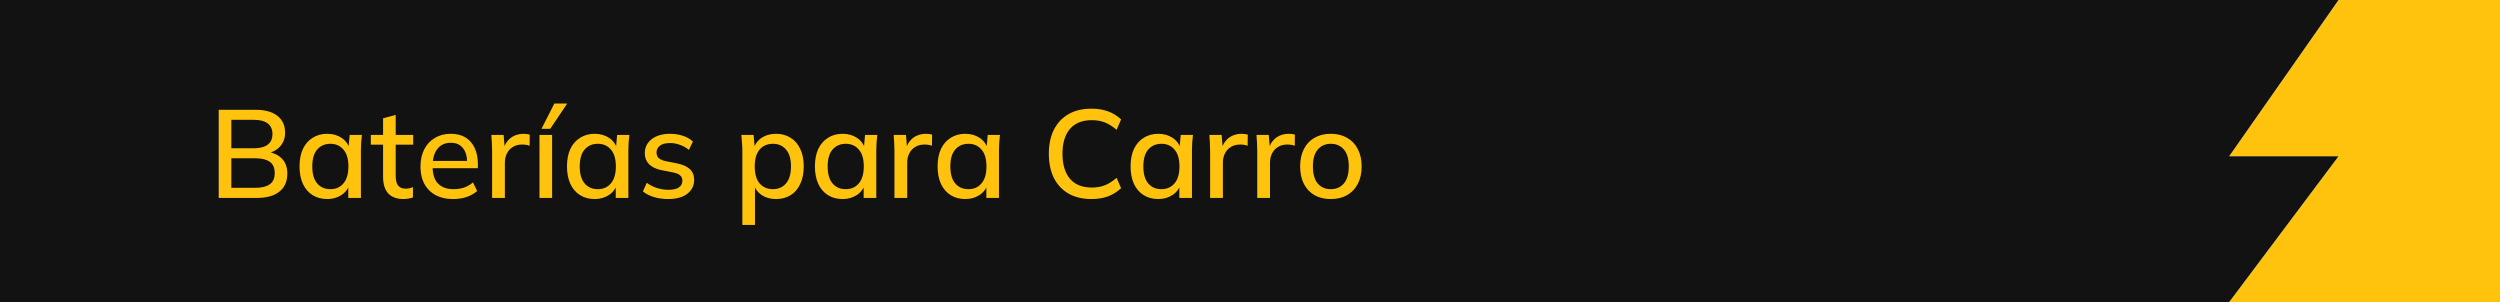
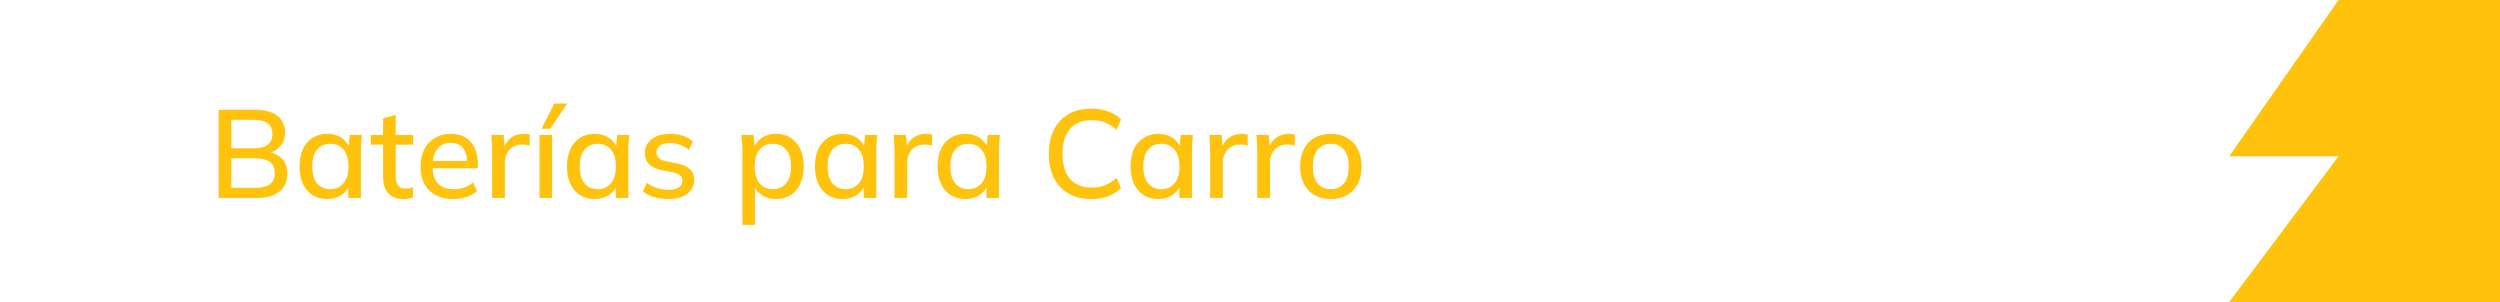
<svg xmlns="http://www.w3.org/2000/svg" width="480" height="58" viewBox="0 0 480 58" fill="none">
  <path d="M449 0H480V58H428L449 30H428L449 0Z" fill="#FFC30E" />
-   <path d="M0 0H449L428 30H449L428 58H0V0Z" fill="#121212" />
-   <path d="M41.992 38V21.08H49.048C50.872 21.08 52.272 21.464 53.248 22.232C54.24 23 54.736 24.08 54.736 25.472C54.736 26.512 54.424 27.384 53.8 28.088C53.176 28.792 52.32 29.264 51.232 29.504V29.144C52.48 29.304 53.448 29.744 54.136 30.464C54.824 31.184 55.168 32.136 55.168 33.32C55.168 34.824 54.656 35.984 53.632 36.8C52.624 37.6 51.2 38 49.36 38H41.992ZM44.416 36.056H49.096C50.232 36.056 51.12 35.84 51.76 35.408C52.416 34.976 52.744 34.248 52.744 33.224C52.744 32.2 52.416 31.472 51.76 31.04C51.12 30.608 50.232 30.392 49.096 30.392H44.416V36.056ZM44.416 28.472H48.664C49.88 28.472 50.792 28.24 51.4 27.776C52.008 27.312 52.312 26.632 52.312 25.736C52.312 24.84 52.008 24.16 51.4 23.696C50.792 23.232 49.88 23 48.664 23H44.416V28.472ZM62.838 38.216C61.766 38.216 60.83 37.968 60.03 37.472C59.23 36.976 58.606 36.256 58.158 35.312C57.726 34.368 57.51 33.248 57.51 31.952C57.51 30.64 57.726 29.52 58.158 28.592C58.606 27.664 59.23 26.952 60.03 26.456C60.83 25.944 61.766 25.688 62.838 25.688C63.894 25.688 64.814 25.952 65.598 26.48C66.382 27.008 66.902 27.728 67.158 28.64H66.894L67.134 25.904H69.486C69.438 26.4 69.39 26.896 69.342 27.392C69.31 27.872 69.294 28.344 69.294 28.808V38H66.87V35.312H67.134C66.878 36.208 66.35 36.92 65.55 37.448C64.766 37.96 63.862 38.216 62.838 38.216ZM63.438 36.32C64.478 36.32 65.31 35.952 65.934 35.216C66.574 34.48 66.894 33.392 66.894 31.952C66.894 30.512 66.574 29.432 65.934 28.712C65.31 27.976 64.478 27.608 63.438 27.608C62.382 27.608 61.534 27.976 60.894 28.712C60.27 29.432 59.958 30.512 59.958 31.952C59.958 33.392 60.27 34.48 60.894 35.216C61.518 35.952 62.366 36.32 63.438 36.32ZM77.535 38.216C76.223 38.216 75.231 37.864 74.559 37.16C73.887 36.44 73.551 35.368 73.551 33.944V27.776H71.199V25.904H73.551V22.712L75.975 22.064V25.904H79.335V27.776H75.975V33.728C75.975 34.624 76.135 35.264 76.455 35.648C76.775 36.032 77.239 36.224 77.847 36.224C78.151 36.224 78.415 36.2 78.639 36.152C78.879 36.088 79.095 36.016 79.287 35.936V37.904C79.047 38 78.767 38.072 78.447 38.12C78.127 38.184 77.823 38.216 77.535 38.216ZM87.024 38.216C85.072 38.216 83.536 37.664 82.416 36.56C81.296 35.456 80.736 33.928 80.736 31.976C80.736 30.712 80.976 29.608 81.456 28.664C81.952 27.72 82.632 26.992 83.496 26.48C84.376 25.952 85.392 25.688 86.544 25.688C87.68 25.688 88.632 25.928 89.4 26.408C90.168 26.888 90.752 27.568 91.152 28.448C91.552 29.312 91.752 30.336 91.752 31.52V32.288H82.632V30.896H90.096L89.688 31.208C89.688 30.008 89.416 29.08 88.872 28.424C88.344 27.752 87.576 27.416 86.568 27.416C85.448 27.416 84.584 27.808 83.976 28.592C83.368 29.36 83.064 30.424 83.064 31.784V32.024C83.064 33.448 83.408 34.52 84.096 35.24C84.8 35.96 85.792 36.32 87.072 36.32C87.776 36.32 88.432 36.224 89.04 36.032C89.664 35.824 90.256 35.488 90.816 35.024L91.608 36.68C91.048 37.176 90.368 37.56 89.568 37.832C88.768 38.088 87.92 38.216 87.024 38.216ZM94.486 38V28.904C94.486 28.408 94.47 27.912 94.438 27.416C94.422 26.904 94.39 26.4 94.342 25.904H96.694L96.958 29.024H96.574C96.734 28.272 97.006 27.648 97.39 27.152C97.774 26.656 98.238 26.288 98.782 26.048C99.342 25.808 99.926 25.688 100.534 25.688C100.79 25.688 101.006 25.704 101.182 25.736C101.358 25.752 101.534 25.784 101.71 25.832L101.686 27.992C101.414 27.88 101.174 27.816 100.966 27.8C100.774 27.768 100.534 27.752 100.246 27.752C99.542 27.752 98.942 27.912 98.446 28.232C97.95 28.536 97.574 28.952 97.318 29.48C97.062 30.008 96.934 30.576 96.934 31.184V38H94.486ZM103.581 38V25.904H106.005V38H103.581ZM103.965 24.728L106.437 19.88H108.909L105.645 24.728H103.965ZM114.189 38.216C113.117 38.216 112.181 37.968 111.381 37.472C110.581 36.976 109.957 36.256 109.509 35.312C109.077 34.368 108.861 33.248 108.861 31.952C108.861 30.64 109.077 29.52 109.509 28.592C109.957 27.664 110.581 26.952 111.381 26.456C112.181 25.944 113.117 25.688 114.189 25.688C115.245 25.688 116.165 25.952 116.949 26.48C117.733 27.008 118.253 27.728 118.509 28.64H118.245L118.485 25.904H120.837C120.789 26.4 120.741 26.896 120.693 27.392C120.661 27.872 120.645 28.344 120.645 28.808V38H118.221V35.312H118.485C118.229 36.208 117.701 36.92 116.901 37.448C116.117 37.96 115.213 38.216 114.189 38.216ZM114.789 36.32C115.829 36.32 116.661 35.952 117.285 35.216C117.925 34.48 118.245 33.392 118.245 31.952C118.245 30.512 117.925 29.432 117.285 28.712C116.661 27.976 115.829 27.608 114.789 27.608C113.733 27.608 112.885 27.976 112.245 28.712C111.621 29.432 111.309 30.512 111.309 31.952C111.309 33.392 111.621 34.48 112.245 35.216C112.869 35.952 113.717 36.32 114.789 36.32ZM128.334 38.216C127.326 38.216 126.398 38.088 125.55 37.832C124.702 37.576 123.998 37.216 123.438 36.752L124.182 35.096C124.774 35.544 125.43 35.88 126.15 36.104C126.87 36.328 127.606 36.44 128.358 36.44C129.238 36.44 129.902 36.288 130.35 35.984C130.798 35.664 131.022 35.232 131.022 34.688C131.022 34.272 130.878 33.936 130.59 33.68C130.318 33.424 129.862 33.232 129.222 33.104L126.918 32.648C125.894 32.424 125.118 32.04 124.59 31.496C124.062 30.952 123.798 30.256 123.798 29.408C123.798 28.688 123.99 28.048 124.374 27.488C124.774 26.928 125.334 26.488 126.054 26.168C126.79 25.848 127.646 25.688 128.622 25.688C129.518 25.688 130.35 25.816 131.118 26.072C131.886 26.328 132.526 26.696 133.038 27.176L132.27 28.784C131.774 28.368 131.214 28.048 130.59 27.824C129.966 27.584 129.334 27.464 128.694 27.464C127.798 27.464 127.134 27.632 126.702 27.968C126.27 28.304 126.054 28.744 126.054 29.288C126.054 29.704 126.182 30.048 126.438 30.32C126.71 30.576 127.134 30.776 127.71 30.92L130.014 31.376C131.102 31.6 131.918 31.968 132.462 32.48C133.006 32.992 133.278 33.68 133.278 34.544C133.278 35.296 133.07 35.952 132.654 36.512C132.238 37.072 131.662 37.496 130.926 37.784C130.19 38.072 129.326 38.216 128.334 38.216ZM142.534 43.184V28.808C142.534 28.344 142.51 27.872 142.462 27.392C142.43 26.896 142.39 26.4 142.342 25.904H144.694L144.934 28.64H144.67C144.926 27.728 145.438 27.008 146.206 26.48C146.99 25.952 147.918 25.688 148.99 25.688C150.062 25.688 150.998 25.944 151.798 26.456C152.598 26.952 153.214 27.664 153.646 28.592C154.094 29.52 154.318 30.64 154.318 31.952C154.318 33.248 154.094 34.368 153.646 35.312C153.214 36.256 152.598 36.976 151.798 37.472C150.998 37.968 150.062 38.216 148.99 38.216C147.934 38.216 147.014 37.96 146.23 37.448C145.462 36.92 144.95 36.208 144.694 35.312H144.958V43.184H142.534ZM148.39 36.32C149.446 36.32 150.286 35.952 150.91 35.216C151.55 34.48 151.87 33.392 151.87 31.952C151.87 30.512 151.55 29.432 150.91 28.712C150.286 27.976 149.446 27.608 148.39 27.608C147.334 27.608 146.486 27.976 145.846 28.712C145.222 29.432 144.91 30.512 144.91 31.952C144.91 33.392 145.222 34.48 145.846 35.216C146.486 35.952 147.334 36.32 148.39 36.32ZM161.791 38.216C160.719 38.216 159.783 37.968 158.983 37.472C158.183 36.976 157.559 36.256 157.111 35.312C156.679 34.368 156.463 33.248 156.463 31.952C156.463 30.64 156.679 29.52 157.111 28.592C157.559 27.664 158.183 26.952 158.983 26.456C159.783 25.944 160.719 25.688 161.791 25.688C162.847 25.688 163.767 25.952 164.551 26.48C165.335 27.008 165.855 27.728 166.111 28.64H165.847L166.087 25.904H168.439C168.391 26.4 168.343 26.896 168.295 27.392C168.263 27.872 168.247 28.344 168.247 28.808V38H165.823V35.312H166.087C165.831 36.208 165.303 36.92 164.503 37.448C163.719 37.96 162.815 38.216 161.791 38.216ZM162.391 36.32C163.431 36.32 164.263 35.952 164.887 35.216C165.527 34.48 165.847 33.392 165.847 31.952C165.847 30.512 165.527 29.432 164.887 28.712C164.263 27.976 163.431 27.608 162.391 27.608C161.335 27.608 160.487 27.976 159.847 28.712C159.223 29.432 158.911 30.512 158.911 31.952C158.911 33.392 159.223 34.48 159.847 35.216C160.471 35.952 161.319 36.32 162.391 36.32ZM171.736 38V28.904C171.736 28.408 171.72 27.912 171.688 27.416C171.672 26.904 171.64 26.4 171.592 25.904H173.944L174.208 29.024H173.824C173.984 28.272 174.256 27.648 174.64 27.152C175.024 26.656 175.488 26.288 176.032 26.048C176.592 25.808 177.176 25.688 177.784 25.688C178.04 25.688 178.256 25.704 178.432 25.736C178.608 25.752 178.784 25.784 178.96 25.832L178.936 27.992C178.664 27.88 178.424 27.816 178.216 27.8C178.024 27.768 177.784 27.752 177.496 27.752C176.792 27.752 176.192 27.912 175.696 28.232C175.2 28.536 174.824 28.952 174.568 29.48C174.312 30.008 174.184 30.576 174.184 31.184V38H171.736ZM185.346 38.216C184.274 38.216 183.338 37.968 182.538 37.472C181.738 36.976 181.114 36.256 180.666 35.312C180.234 34.368 180.018 33.248 180.018 31.952C180.018 30.64 180.234 29.52 180.666 28.592C181.114 27.664 181.738 26.952 182.538 26.456C183.338 25.944 184.274 25.688 185.346 25.688C186.402 25.688 187.322 25.952 188.106 26.48C188.89 27.008 189.41 27.728 189.666 28.64H189.402L189.642 25.904H191.994C191.946 26.4 191.898 26.896 191.85 27.392C191.818 27.872 191.802 28.344 191.802 28.808V38H189.378V35.312H189.642C189.386 36.208 188.858 36.92 188.058 37.448C187.274 37.96 186.37 38.216 185.346 38.216ZM185.946 36.32C186.986 36.32 187.818 35.952 188.442 35.216C189.082 34.48 189.402 33.392 189.402 31.952C189.402 30.512 189.082 29.432 188.442 28.712C187.818 27.976 186.986 27.608 185.946 27.608C184.89 27.608 184.042 27.976 183.402 28.712C182.778 29.432 182.465 30.512 182.465 31.952C182.465 33.392 182.778 34.48 183.402 35.216C184.026 35.952 184.874 36.32 185.946 36.32ZM209.561 38.216C207.833 38.216 206.361 37.864 205.145 37.16C203.929 36.456 202.993 35.456 202.337 34.16C201.697 32.848 201.377 31.304 201.377 29.528C201.377 27.752 201.697 26.216 202.337 24.92C202.993 23.624 203.929 22.624 205.145 21.92C206.361 21.216 207.833 20.864 209.561 20.864C210.761 20.864 211.833 21.04 212.777 21.392C213.721 21.744 214.545 22.256 215.249 22.928L214.385 24.92C213.617 24.264 212.865 23.792 212.129 23.504C211.409 23.216 210.569 23.072 209.609 23.072C207.785 23.072 206.393 23.632 205.433 24.752C204.473 25.872 203.993 27.464 203.993 29.528C203.993 31.592 204.473 33.192 205.433 34.328C206.393 35.448 207.785 36.008 209.609 36.008C210.569 36.008 211.409 35.864 212.129 35.576C212.865 35.288 213.617 34.808 214.385 34.136L215.249 36.128C214.545 36.8 213.721 37.32 212.777 37.688C211.833 38.04 210.761 38.216 209.561 38.216ZM222.4 38.216C221.328 38.216 220.392 37.968 219.592 37.472C218.792 36.976 218.168 36.256 217.72 35.312C217.288 34.368 217.072 33.248 217.072 31.952C217.072 30.64 217.288 29.52 217.72 28.592C218.168 27.664 218.792 26.952 219.592 26.456C220.392 25.944 221.328 25.688 222.4 25.688C223.456 25.688 224.376 25.952 225.16 26.48C225.944 27.008 226.464 27.728 226.72 28.64H226.456L226.696 25.904H229.048C229 26.4 228.952 26.896 228.904 27.392C228.872 27.872 228.856 28.344 228.856 28.808V38H226.432V35.312H226.696C226.44 36.208 225.912 36.92 225.112 37.448C224.328 37.96 223.424 38.216 222.4 38.216ZM223 36.32C224.04 36.32 224.872 35.952 225.496 35.216C226.136 34.48 226.456 33.392 226.456 31.952C226.456 30.512 226.136 29.432 225.496 28.712C224.872 27.976 224.04 27.608 223 27.608C221.944 27.608 221.096 27.976 220.456 28.712C219.832 29.432 219.52 30.512 219.52 31.952C219.52 33.392 219.832 34.48 220.456 35.216C221.08 35.952 221.928 36.32 223 36.32ZM232.345 38V28.904C232.345 28.408 232.329 27.912 232.297 27.416C232.281 26.904 232.249 26.4 232.201 25.904H234.553L234.817 29.024H234.433C234.593 28.272 234.865 27.648 235.249 27.152C235.633 26.656 236.097 26.288 236.641 26.048C237.201 25.808 237.785 25.688 238.393 25.688C238.649 25.688 238.865 25.704 239.041 25.736C239.217 25.752 239.393 25.784 239.569 25.832L239.545 27.992C239.273 27.88 239.033 27.816 238.825 27.8C238.633 27.768 238.393 27.752 238.105 27.752C237.401 27.752 236.801 27.912 236.305 28.232C235.809 28.536 235.433 28.952 235.177 29.48C234.921 30.008 234.793 30.576 234.793 31.184V38H232.345ZM241.392 38V28.904C241.392 28.408 241.376 27.912 241.344 27.416C241.328 26.904 241.296 26.4 241.248 25.904H243.6L243.864 29.024H243.48C243.64 28.272 243.912 27.648 244.296 27.152C244.68 26.656 245.144 26.288 245.688 26.048C246.248 25.808 246.832 25.688 247.44 25.688C247.696 25.688 247.912 25.704 248.088 25.736C248.264 25.752 248.44 25.784 248.616 25.832L248.592 27.992C248.32 27.88 248.08 27.816 247.872 27.8C247.68 27.768 247.44 27.752 247.152 27.752C246.448 27.752 245.848 27.912 245.352 28.232C244.856 28.536 244.48 28.952 244.224 29.48C243.968 30.008 243.84 30.576 243.84 31.184V38H241.392ZM255.507 38.216C254.307 38.216 253.267 37.968 252.387 37.472C251.507 36.96 250.827 36.24 250.347 35.312C249.867 34.368 249.627 33.248 249.627 31.952C249.627 30.656 249.867 29.544 250.347 28.616C250.827 27.672 251.507 26.952 252.387 26.456C253.267 25.944 254.307 25.688 255.507 25.688C256.707 25.688 257.747 25.944 258.627 26.456C259.523 26.952 260.211 27.672 260.691 28.616C261.187 29.544 261.435 30.656 261.435 31.952C261.435 33.248 261.187 34.368 260.691 35.312C260.211 36.24 259.523 36.96 258.627 37.472C257.747 37.968 256.707 38.216 255.507 38.216ZM255.507 36.32C256.563 36.32 257.403 35.952 258.027 35.216C258.651 34.48 258.963 33.392 258.963 31.952C258.963 30.512 258.651 29.432 258.027 28.712C257.403 27.976 256.563 27.608 255.507 27.608C254.467 27.608 253.635 27.976 253.011 28.712C252.387 29.432 252.075 30.512 252.075 31.952C252.075 33.392 252.379 34.48 252.987 35.216C253.611 35.952 254.451 36.32 255.507 36.32Z" fill="#FFC30E" />
+   <path d="M41.992 38V21.08H49.048C50.872 21.08 52.272 21.464 53.248 22.232C54.24 23 54.736 24.08 54.736 25.472C54.736 26.512 54.424 27.384 53.8 28.088C53.176 28.792 52.32 29.264 51.232 29.504V29.144C52.48 29.304 53.448 29.744 54.136 30.464C54.824 31.184 55.168 32.136 55.168 33.32C55.168 34.824 54.656 35.984 53.632 36.8C52.624 37.6 51.2 38 49.36 38H41.992ZM44.416 36.056H49.096C50.232 36.056 51.12 35.84 51.76 35.408C52.416 34.976 52.744 34.248 52.744 33.224C52.744 32.2 52.416 31.472 51.76 31.04C51.12 30.608 50.232 30.392 49.096 30.392H44.416V36.056ZM44.416 28.472H48.664C49.88 28.472 50.792 28.24 51.4 27.776C52.008 27.312 52.312 26.632 52.312 25.736C52.312 24.84 52.008 24.16 51.4 23.696C50.792 23.232 49.88 23 48.664 23H44.416V28.472ZM62.838 38.216C61.766 38.216 60.83 37.968 60.03 37.472C59.23 36.976 58.606 36.256 58.158 35.312C57.726 34.368 57.51 33.248 57.51 31.952C57.51 30.64 57.726 29.52 58.158 28.592C58.606 27.664 59.23 26.952 60.03 26.456C60.83 25.944 61.766 25.688 62.838 25.688C63.894 25.688 64.814 25.952 65.598 26.48C66.382 27.008 66.902 27.728 67.158 28.64H66.894L67.134 25.904H69.486C69.438 26.4 69.39 26.896 69.342 27.392C69.31 27.872 69.294 28.344 69.294 28.808V38H66.87V35.312H67.134C66.878 36.208 66.35 36.92 65.55 37.448C64.766 37.96 63.862 38.216 62.838 38.216ZM63.438 36.32C64.478 36.32 65.31 35.952 65.934 35.216C66.574 34.48 66.894 33.392 66.894 31.952C66.894 30.512 66.574 29.432 65.934 28.712C65.31 27.976 64.478 27.608 63.438 27.608C62.382 27.608 61.534 27.976 60.894 28.712C60.27 29.432 59.958 30.512 59.958 31.952C59.958 33.392 60.27 34.48 60.894 35.216C61.518 35.952 62.366 36.32 63.438 36.32ZM77.535 38.216C76.223 38.216 75.231 37.864 74.559 37.16C73.887 36.44 73.551 35.368 73.551 33.944V27.776H71.199V25.904H73.551V22.712L75.975 22.064V25.904H79.335V27.776H75.975V33.728C75.975 34.624 76.135 35.264 76.455 35.648C76.775 36.032 77.239 36.224 77.847 36.224C78.151 36.224 78.415 36.2 78.639 36.152C78.879 36.088 79.095 36.016 79.287 35.936V37.904C79.047 38 78.767 38.072 78.447 38.12C78.127 38.184 77.823 38.216 77.535 38.216ZM87.024 38.216C85.072 38.216 83.536 37.664 82.416 36.56C81.296 35.456 80.736 33.928 80.736 31.976C80.736 30.712 80.976 29.608 81.456 28.664C81.952 27.72 82.632 26.992 83.496 26.48C84.376 25.952 85.392 25.688 86.544 25.688C87.68 25.688 88.632 25.928 89.4 26.408C90.168 26.888 90.752 27.568 91.152 28.448C91.552 29.312 91.752 30.336 91.752 31.52V32.288H82.632V30.896H90.096L89.688 31.208C89.688 30.008 89.416 29.08 88.872 28.424C88.344 27.752 87.576 27.416 86.568 27.416C85.448 27.416 84.584 27.808 83.976 28.592C83.368 29.36 83.064 30.424 83.064 31.784V32.024C83.064 33.448 83.408 34.52 84.096 35.24C84.8 35.96 85.792 36.32 87.072 36.32C87.776 36.32 88.432 36.224 89.04 36.032C89.664 35.824 90.256 35.488 90.816 35.024L91.608 36.68C91.048 37.176 90.368 37.56 89.568 37.832C88.768 38.088 87.92 38.216 87.024 38.216ZM94.486 38V28.904C94.486 28.408 94.47 27.912 94.438 27.416C94.422 26.904 94.39 26.4 94.342 25.904H96.694L96.958 29.024H96.574C96.734 28.272 97.006 27.648 97.39 27.152C97.774 26.656 98.238 26.288 98.782 26.048C99.342 25.808 99.926 25.688 100.534 25.688C100.79 25.688 101.006 25.704 101.182 25.736C101.358 25.752 101.534 25.784 101.71 25.832L101.686 27.992C101.414 27.88 101.174 27.816 100.966 27.8C100.774 27.768 100.534 27.752 100.246 27.752C99.542 27.752 98.942 27.912 98.446 28.232C97.95 28.536 97.574 28.952 97.318 29.48C97.062 30.008 96.934 30.576 96.934 31.184V38H94.486ZM103.581 38V25.904H106.005V38ZM103.965 24.728L106.437 19.88H108.909L105.645 24.728H103.965ZM114.189 38.216C113.117 38.216 112.181 37.968 111.381 37.472C110.581 36.976 109.957 36.256 109.509 35.312C109.077 34.368 108.861 33.248 108.861 31.952C108.861 30.64 109.077 29.52 109.509 28.592C109.957 27.664 110.581 26.952 111.381 26.456C112.181 25.944 113.117 25.688 114.189 25.688C115.245 25.688 116.165 25.952 116.949 26.48C117.733 27.008 118.253 27.728 118.509 28.64H118.245L118.485 25.904H120.837C120.789 26.4 120.741 26.896 120.693 27.392C120.661 27.872 120.645 28.344 120.645 28.808V38H118.221V35.312H118.485C118.229 36.208 117.701 36.92 116.901 37.448C116.117 37.96 115.213 38.216 114.189 38.216ZM114.789 36.32C115.829 36.32 116.661 35.952 117.285 35.216C117.925 34.48 118.245 33.392 118.245 31.952C118.245 30.512 117.925 29.432 117.285 28.712C116.661 27.976 115.829 27.608 114.789 27.608C113.733 27.608 112.885 27.976 112.245 28.712C111.621 29.432 111.309 30.512 111.309 31.952C111.309 33.392 111.621 34.48 112.245 35.216C112.869 35.952 113.717 36.32 114.789 36.32ZM128.334 38.216C127.326 38.216 126.398 38.088 125.55 37.832C124.702 37.576 123.998 37.216 123.438 36.752L124.182 35.096C124.774 35.544 125.43 35.88 126.15 36.104C126.87 36.328 127.606 36.44 128.358 36.44C129.238 36.44 129.902 36.288 130.35 35.984C130.798 35.664 131.022 35.232 131.022 34.688C131.022 34.272 130.878 33.936 130.59 33.68C130.318 33.424 129.862 33.232 129.222 33.104L126.918 32.648C125.894 32.424 125.118 32.04 124.59 31.496C124.062 30.952 123.798 30.256 123.798 29.408C123.798 28.688 123.99 28.048 124.374 27.488C124.774 26.928 125.334 26.488 126.054 26.168C126.79 25.848 127.646 25.688 128.622 25.688C129.518 25.688 130.35 25.816 131.118 26.072C131.886 26.328 132.526 26.696 133.038 27.176L132.27 28.784C131.774 28.368 131.214 28.048 130.59 27.824C129.966 27.584 129.334 27.464 128.694 27.464C127.798 27.464 127.134 27.632 126.702 27.968C126.27 28.304 126.054 28.744 126.054 29.288C126.054 29.704 126.182 30.048 126.438 30.32C126.71 30.576 127.134 30.776 127.71 30.92L130.014 31.376C131.102 31.6 131.918 31.968 132.462 32.48C133.006 32.992 133.278 33.68 133.278 34.544C133.278 35.296 133.07 35.952 132.654 36.512C132.238 37.072 131.662 37.496 130.926 37.784C130.19 38.072 129.326 38.216 128.334 38.216ZM142.534 43.184V28.808C142.534 28.344 142.51 27.872 142.462 27.392C142.43 26.896 142.39 26.4 142.342 25.904H144.694L144.934 28.64H144.67C144.926 27.728 145.438 27.008 146.206 26.48C146.99 25.952 147.918 25.688 148.99 25.688C150.062 25.688 150.998 25.944 151.798 26.456C152.598 26.952 153.214 27.664 153.646 28.592C154.094 29.52 154.318 30.64 154.318 31.952C154.318 33.248 154.094 34.368 153.646 35.312C153.214 36.256 152.598 36.976 151.798 37.472C150.998 37.968 150.062 38.216 148.99 38.216C147.934 38.216 147.014 37.96 146.23 37.448C145.462 36.92 144.95 36.208 144.694 35.312H144.958V43.184H142.534ZM148.39 36.32C149.446 36.32 150.286 35.952 150.91 35.216C151.55 34.48 151.87 33.392 151.87 31.952C151.87 30.512 151.55 29.432 150.91 28.712C150.286 27.976 149.446 27.608 148.39 27.608C147.334 27.608 146.486 27.976 145.846 28.712C145.222 29.432 144.91 30.512 144.91 31.952C144.91 33.392 145.222 34.48 145.846 35.216C146.486 35.952 147.334 36.32 148.39 36.32ZM161.791 38.216C160.719 38.216 159.783 37.968 158.983 37.472C158.183 36.976 157.559 36.256 157.111 35.312C156.679 34.368 156.463 33.248 156.463 31.952C156.463 30.64 156.679 29.52 157.111 28.592C157.559 27.664 158.183 26.952 158.983 26.456C159.783 25.944 160.719 25.688 161.791 25.688C162.847 25.688 163.767 25.952 164.551 26.48C165.335 27.008 165.855 27.728 166.111 28.64H165.847L166.087 25.904H168.439C168.391 26.4 168.343 26.896 168.295 27.392C168.263 27.872 168.247 28.344 168.247 28.808V38H165.823V35.312H166.087C165.831 36.208 165.303 36.92 164.503 37.448C163.719 37.96 162.815 38.216 161.791 38.216ZM162.391 36.32C163.431 36.32 164.263 35.952 164.887 35.216C165.527 34.48 165.847 33.392 165.847 31.952C165.847 30.512 165.527 29.432 164.887 28.712C164.263 27.976 163.431 27.608 162.391 27.608C161.335 27.608 160.487 27.976 159.847 28.712C159.223 29.432 158.911 30.512 158.911 31.952C158.911 33.392 159.223 34.48 159.847 35.216C160.471 35.952 161.319 36.32 162.391 36.32ZM171.736 38V28.904C171.736 28.408 171.72 27.912 171.688 27.416C171.672 26.904 171.64 26.4 171.592 25.904H173.944L174.208 29.024H173.824C173.984 28.272 174.256 27.648 174.64 27.152C175.024 26.656 175.488 26.288 176.032 26.048C176.592 25.808 177.176 25.688 177.784 25.688C178.04 25.688 178.256 25.704 178.432 25.736C178.608 25.752 178.784 25.784 178.96 25.832L178.936 27.992C178.664 27.88 178.424 27.816 178.216 27.8C178.024 27.768 177.784 27.752 177.496 27.752C176.792 27.752 176.192 27.912 175.696 28.232C175.2 28.536 174.824 28.952 174.568 29.48C174.312 30.008 174.184 30.576 174.184 31.184V38H171.736ZM185.346 38.216C184.274 38.216 183.338 37.968 182.538 37.472C181.738 36.976 181.114 36.256 180.666 35.312C180.234 34.368 180.018 33.248 180.018 31.952C180.018 30.64 180.234 29.52 180.666 28.592C181.114 27.664 181.738 26.952 182.538 26.456C183.338 25.944 184.274 25.688 185.346 25.688C186.402 25.688 187.322 25.952 188.106 26.48C188.89 27.008 189.41 27.728 189.666 28.64H189.402L189.642 25.904H191.994C191.946 26.4 191.898 26.896 191.85 27.392C191.818 27.872 191.802 28.344 191.802 28.808V38H189.378V35.312H189.642C189.386 36.208 188.858 36.92 188.058 37.448C187.274 37.96 186.37 38.216 185.346 38.216ZM185.946 36.32C186.986 36.32 187.818 35.952 188.442 35.216C189.082 34.48 189.402 33.392 189.402 31.952C189.402 30.512 189.082 29.432 188.442 28.712C187.818 27.976 186.986 27.608 185.946 27.608C184.89 27.608 184.042 27.976 183.402 28.712C182.778 29.432 182.465 30.512 182.465 31.952C182.465 33.392 182.778 34.48 183.402 35.216C184.026 35.952 184.874 36.32 185.946 36.32ZM209.561 38.216C207.833 38.216 206.361 37.864 205.145 37.16C203.929 36.456 202.993 35.456 202.337 34.16C201.697 32.848 201.377 31.304 201.377 29.528C201.377 27.752 201.697 26.216 202.337 24.92C202.993 23.624 203.929 22.624 205.145 21.92C206.361 21.216 207.833 20.864 209.561 20.864C210.761 20.864 211.833 21.04 212.777 21.392C213.721 21.744 214.545 22.256 215.249 22.928L214.385 24.92C213.617 24.264 212.865 23.792 212.129 23.504C211.409 23.216 210.569 23.072 209.609 23.072C207.785 23.072 206.393 23.632 205.433 24.752C204.473 25.872 203.993 27.464 203.993 29.528C203.993 31.592 204.473 33.192 205.433 34.328C206.393 35.448 207.785 36.008 209.609 36.008C210.569 36.008 211.409 35.864 212.129 35.576C212.865 35.288 213.617 34.808 214.385 34.136L215.249 36.128C214.545 36.8 213.721 37.32 212.777 37.688C211.833 38.04 210.761 38.216 209.561 38.216ZM222.4 38.216C221.328 38.216 220.392 37.968 219.592 37.472C218.792 36.976 218.168 36.256 217.72 35.312C217.288 34.368 217.072 33.248 217.072 31.952C217.072 30.64 217.288 29.52 217.72 28.592C218.168 27.664 218.792 26.952 219.592 26.456C220.392 25.944 221.328 25.688 222.4 25.688C223.456 25.688 224.376 25.952 225.16 26.48C225.944 27.008 226.464 27.728 226.72 28.64H226.456L226.696 25.904H229.048C229 26.4 228.952 26.896 228.904 27.392C228.872 27.872 228.856 28.344 228.856 28.808V38H226.432V35.312H226.696C226.44 36.208 225.912 36.92 225.112 37.448C224.328 37.96 223.424 38.216 222.4 38.216ZM223 36.32C224.04 36.32 224.872 35.952 225.496 35.216C226.136 34.48 226.456 33.392 226.456 31.952C226.456 30.512 226.136 29.432 225.496 28.712C224.872 27.976 224.04 27.608 223 27.608C221.944 27.608 221.096 27.976 220.456 28.712C219.832 29.432 219.52 30.512 219.52 31.952C219.52 33.392 219.832 34.48 220.456 35.216C221.08 35.952 221.928 36.32 223 36.32ZM232.345 38V28.904C232.345 28.408 232.329 27.912 232.297 27.416C232.281 26.904 232.249 26.4 232.201 25.904H234.553L234.817 29.024H234.433C234.593 28.272 234.865 27.648 235.249 27.152C235.633 26.656 236.097 26.288 236.641 26.048C237.201 25.808 237.785 25.688 238.393 25.688C238.649 25.688 238.865 25.704 239.041 25.736C239.217 25.752 239.393 25.784 239.569 25.832L239.545 27.992C239.273 27.88 239.033 27.816 238.825 27.8C238.633 27.768 238.393 27.752 238.105 27.752C237.401 27.752 236.801 27.912 236.305 28.232C235.809 28.536 235.433 28.952 235.177 29.48C234.921 30.008 234.793 30.576 234.793 31.184V38H232.345ZM241.392 38V28.904C241.392 28.408 241.376 27.912 241.344 27.416C241.328 26.904 241.296 26.4 241.248 25.904H243.6L243.864 29.024H243.48C243.64 28.272 243.912 27.648 244.296 27.152C244.68 26.656 245.144 26.288 245.688 26.048C246.248 25.808 246.832 25.688 247.44 25.688C247.696 25.688 247.912 25.704 248.088 25.736C248.264 25.752 248.44 25.784 248.616 25.832L248.592 27.992C248.32 27.88 248.08 27.816 247.872 27.8C247.68 27.768 247.44 27.752 247.152 27.752C246.448 27.752 245.848 27.912 245.352 28.232C244.856 28.536 244.48 28.952 244.224 29.48C243.968 30.008 243.84 30.576 243.84 31.184V38H241.392ZM255.507 38.216C254.307 38.216 253.267 37.968 252.387 37.472C251.507 36.96 250.827 36.24 250.347 35.312C249.867 34.368 249.627 33.248 249.627 31.952C249.627 30.656 249.867 29.544 250.347 28.616C250.827 27.672 251.507 26.952 252.387 26.456C253.267 25.944 254.307 25.688 255.507 25.688C256.707 25.688 257.747 25.944 258.627 26.456C259.523 26.952 260.211 27.672 260.691 28.616C261.187 29.544 261.435 30.656 261.435 31.952C261.435 33.248 261.187 34.368 260.691 35.312C260.211 36.24 259.523 36.96 258.627 37.472C257.747 37.968 256.707 38.216 255.507 38.216ZM255.507 36.32C256.563 36.32 257.403 35.952 258.027 35.216C258.651 34.48 258.963 33.392 258.963 31.952C258.963 30.512 258.651 29.432 258.027 28.712C257.403 27.976 256.563 27.608 255.507 27.608C254.467 27.608 253.635 27.976 253.011 28.712C252.387 29.432 252.075 30.512 252.075 31.952C252.075 33.392 252.379 34.48 252.987 35.216C253.611 35.952 254.451 36.32 255.507 36.32Z" fill="#FFC30E" />
</svg>